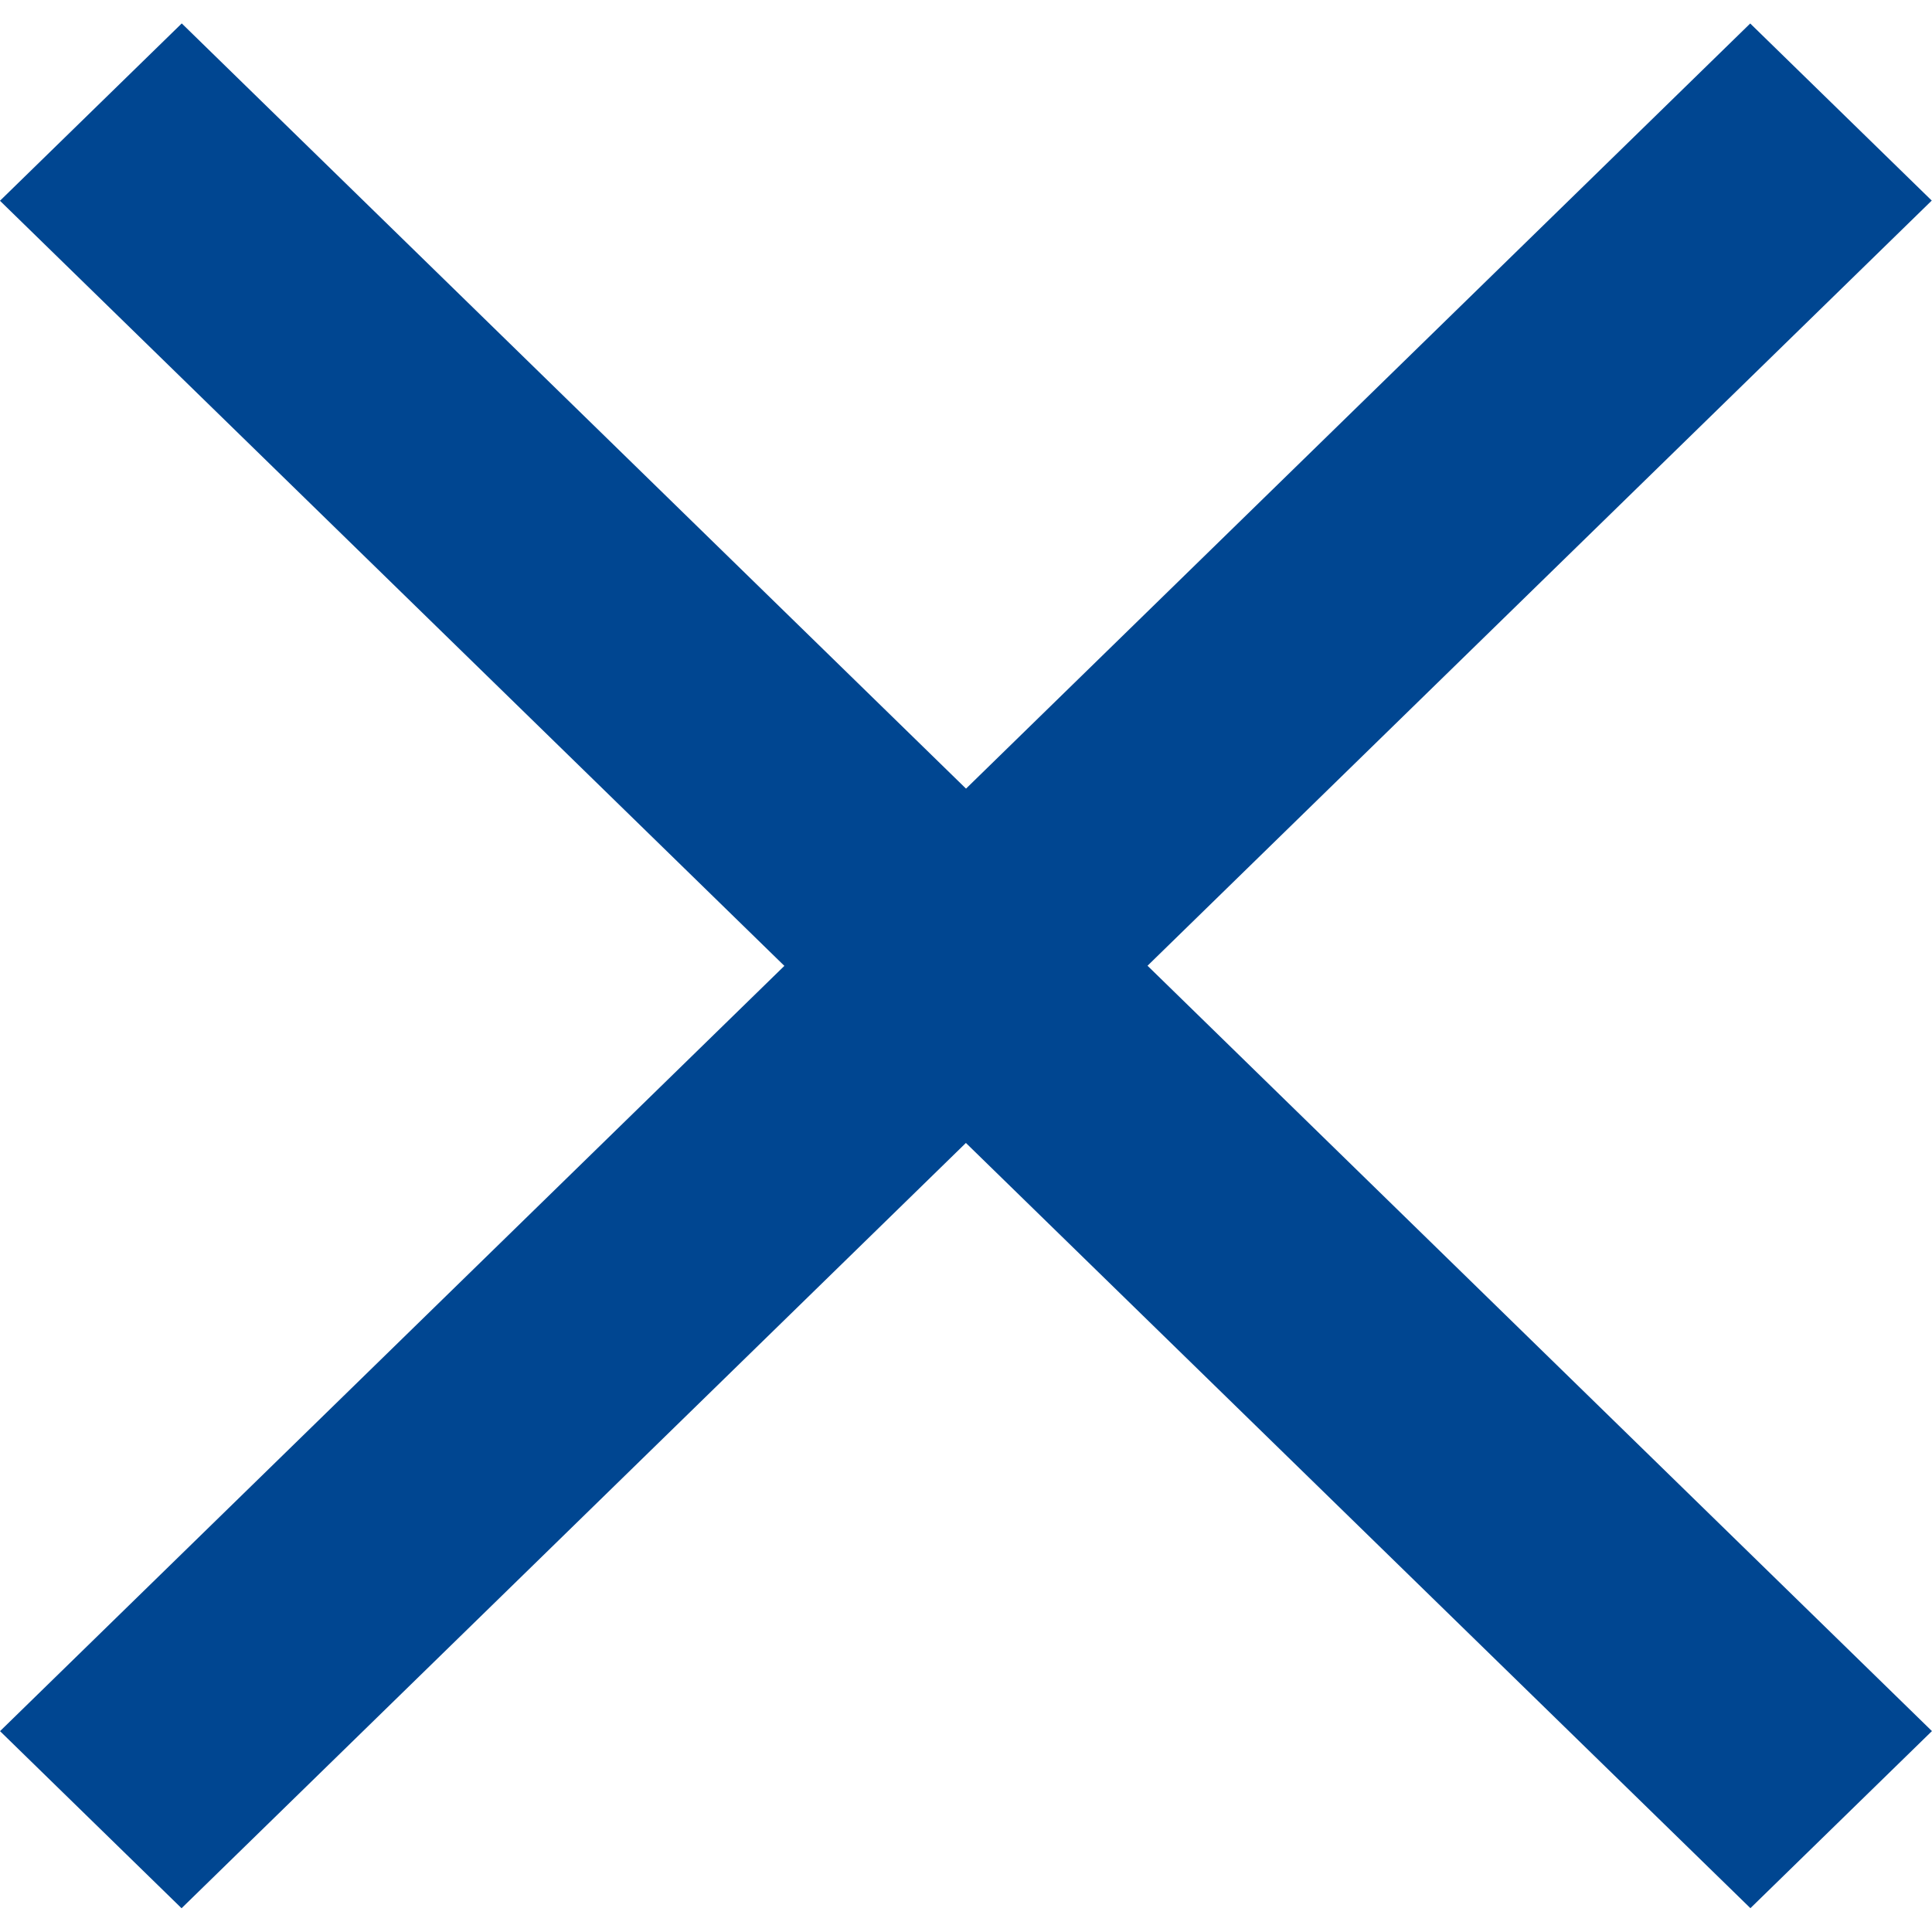
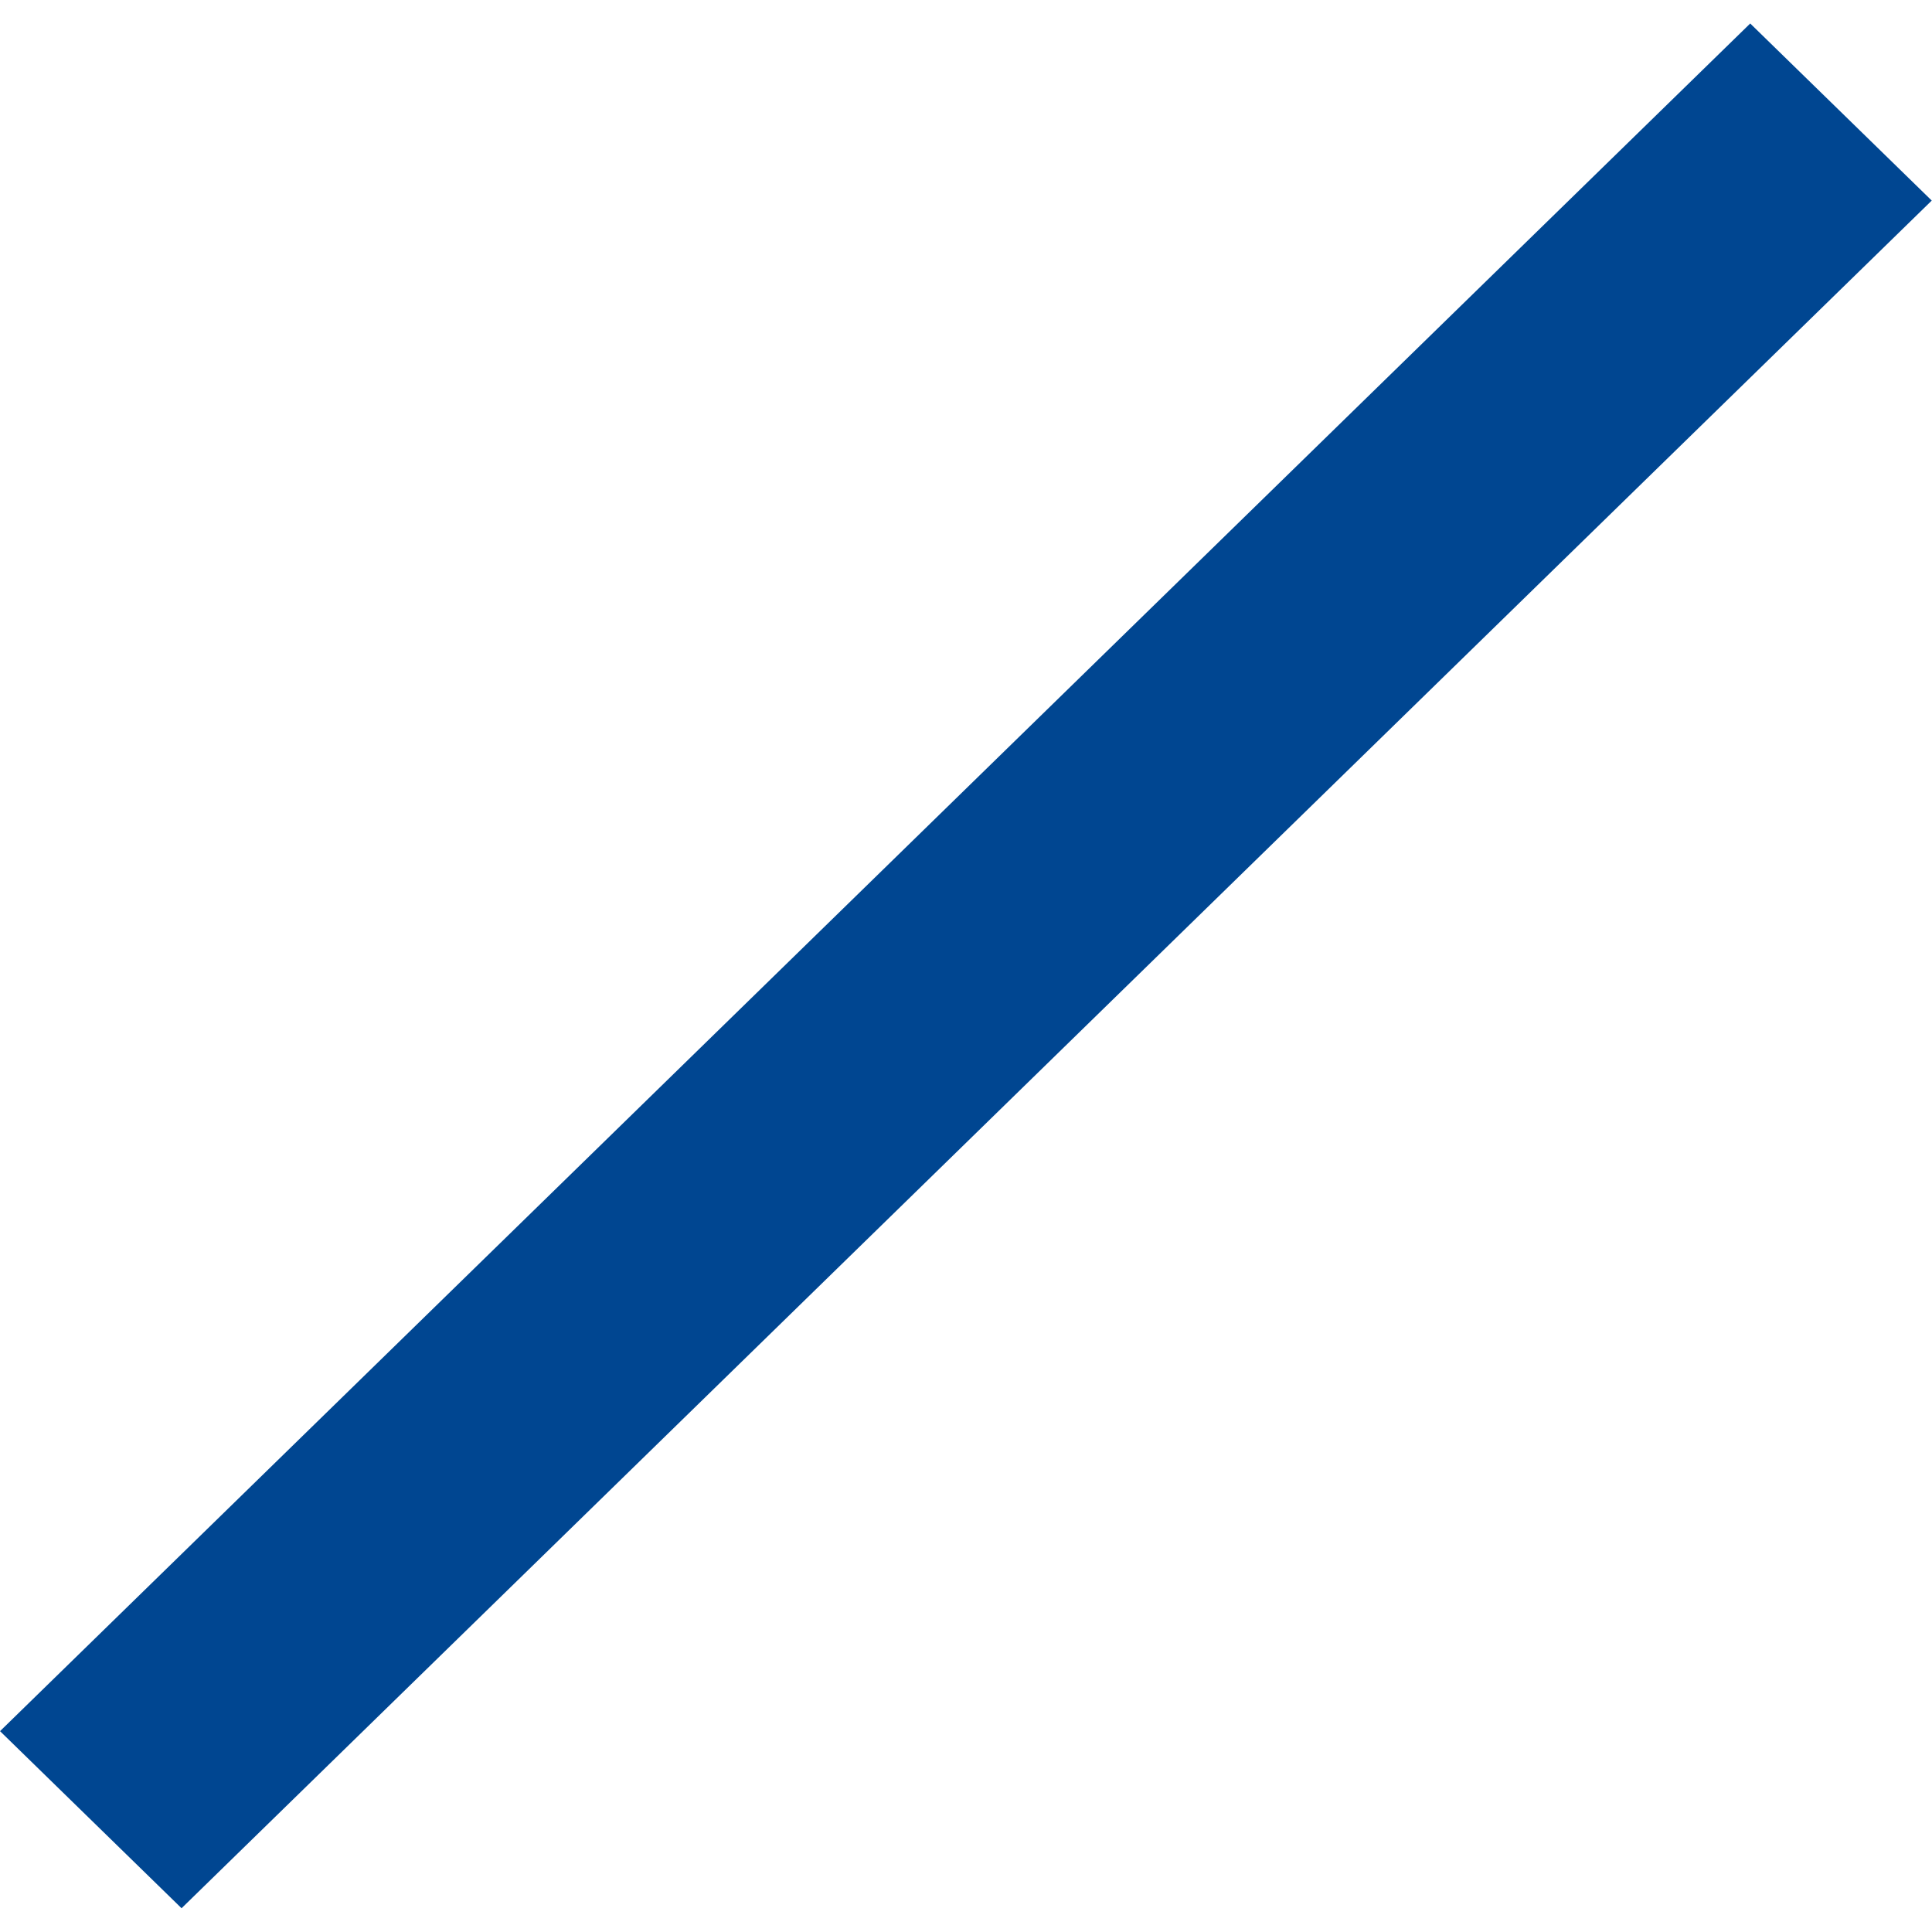
<svg xmlns="http://www.w3.org/2000/svg" id="Group_797" width="16" height="16" data-name="Group 797" viewBox="0 0 16 16">
  <defs>
    <style>
            .cls-1{fill:#004691}
        </style>
  </defs>
-   <path id="Path_24" d="M.026.249L20.275 0l-.026 2.1L0 2.352z" class="cls-1" data-name="Path 24" transform="rotate(45 .832 2.007)" />
  <path id="Path_25" d="M0 0l20.249.249.026 2.1L.026 2.1z" class="cls-1" data-name="Path 25" transform="rotate(-45 17.306 7.168)" />
</svg>